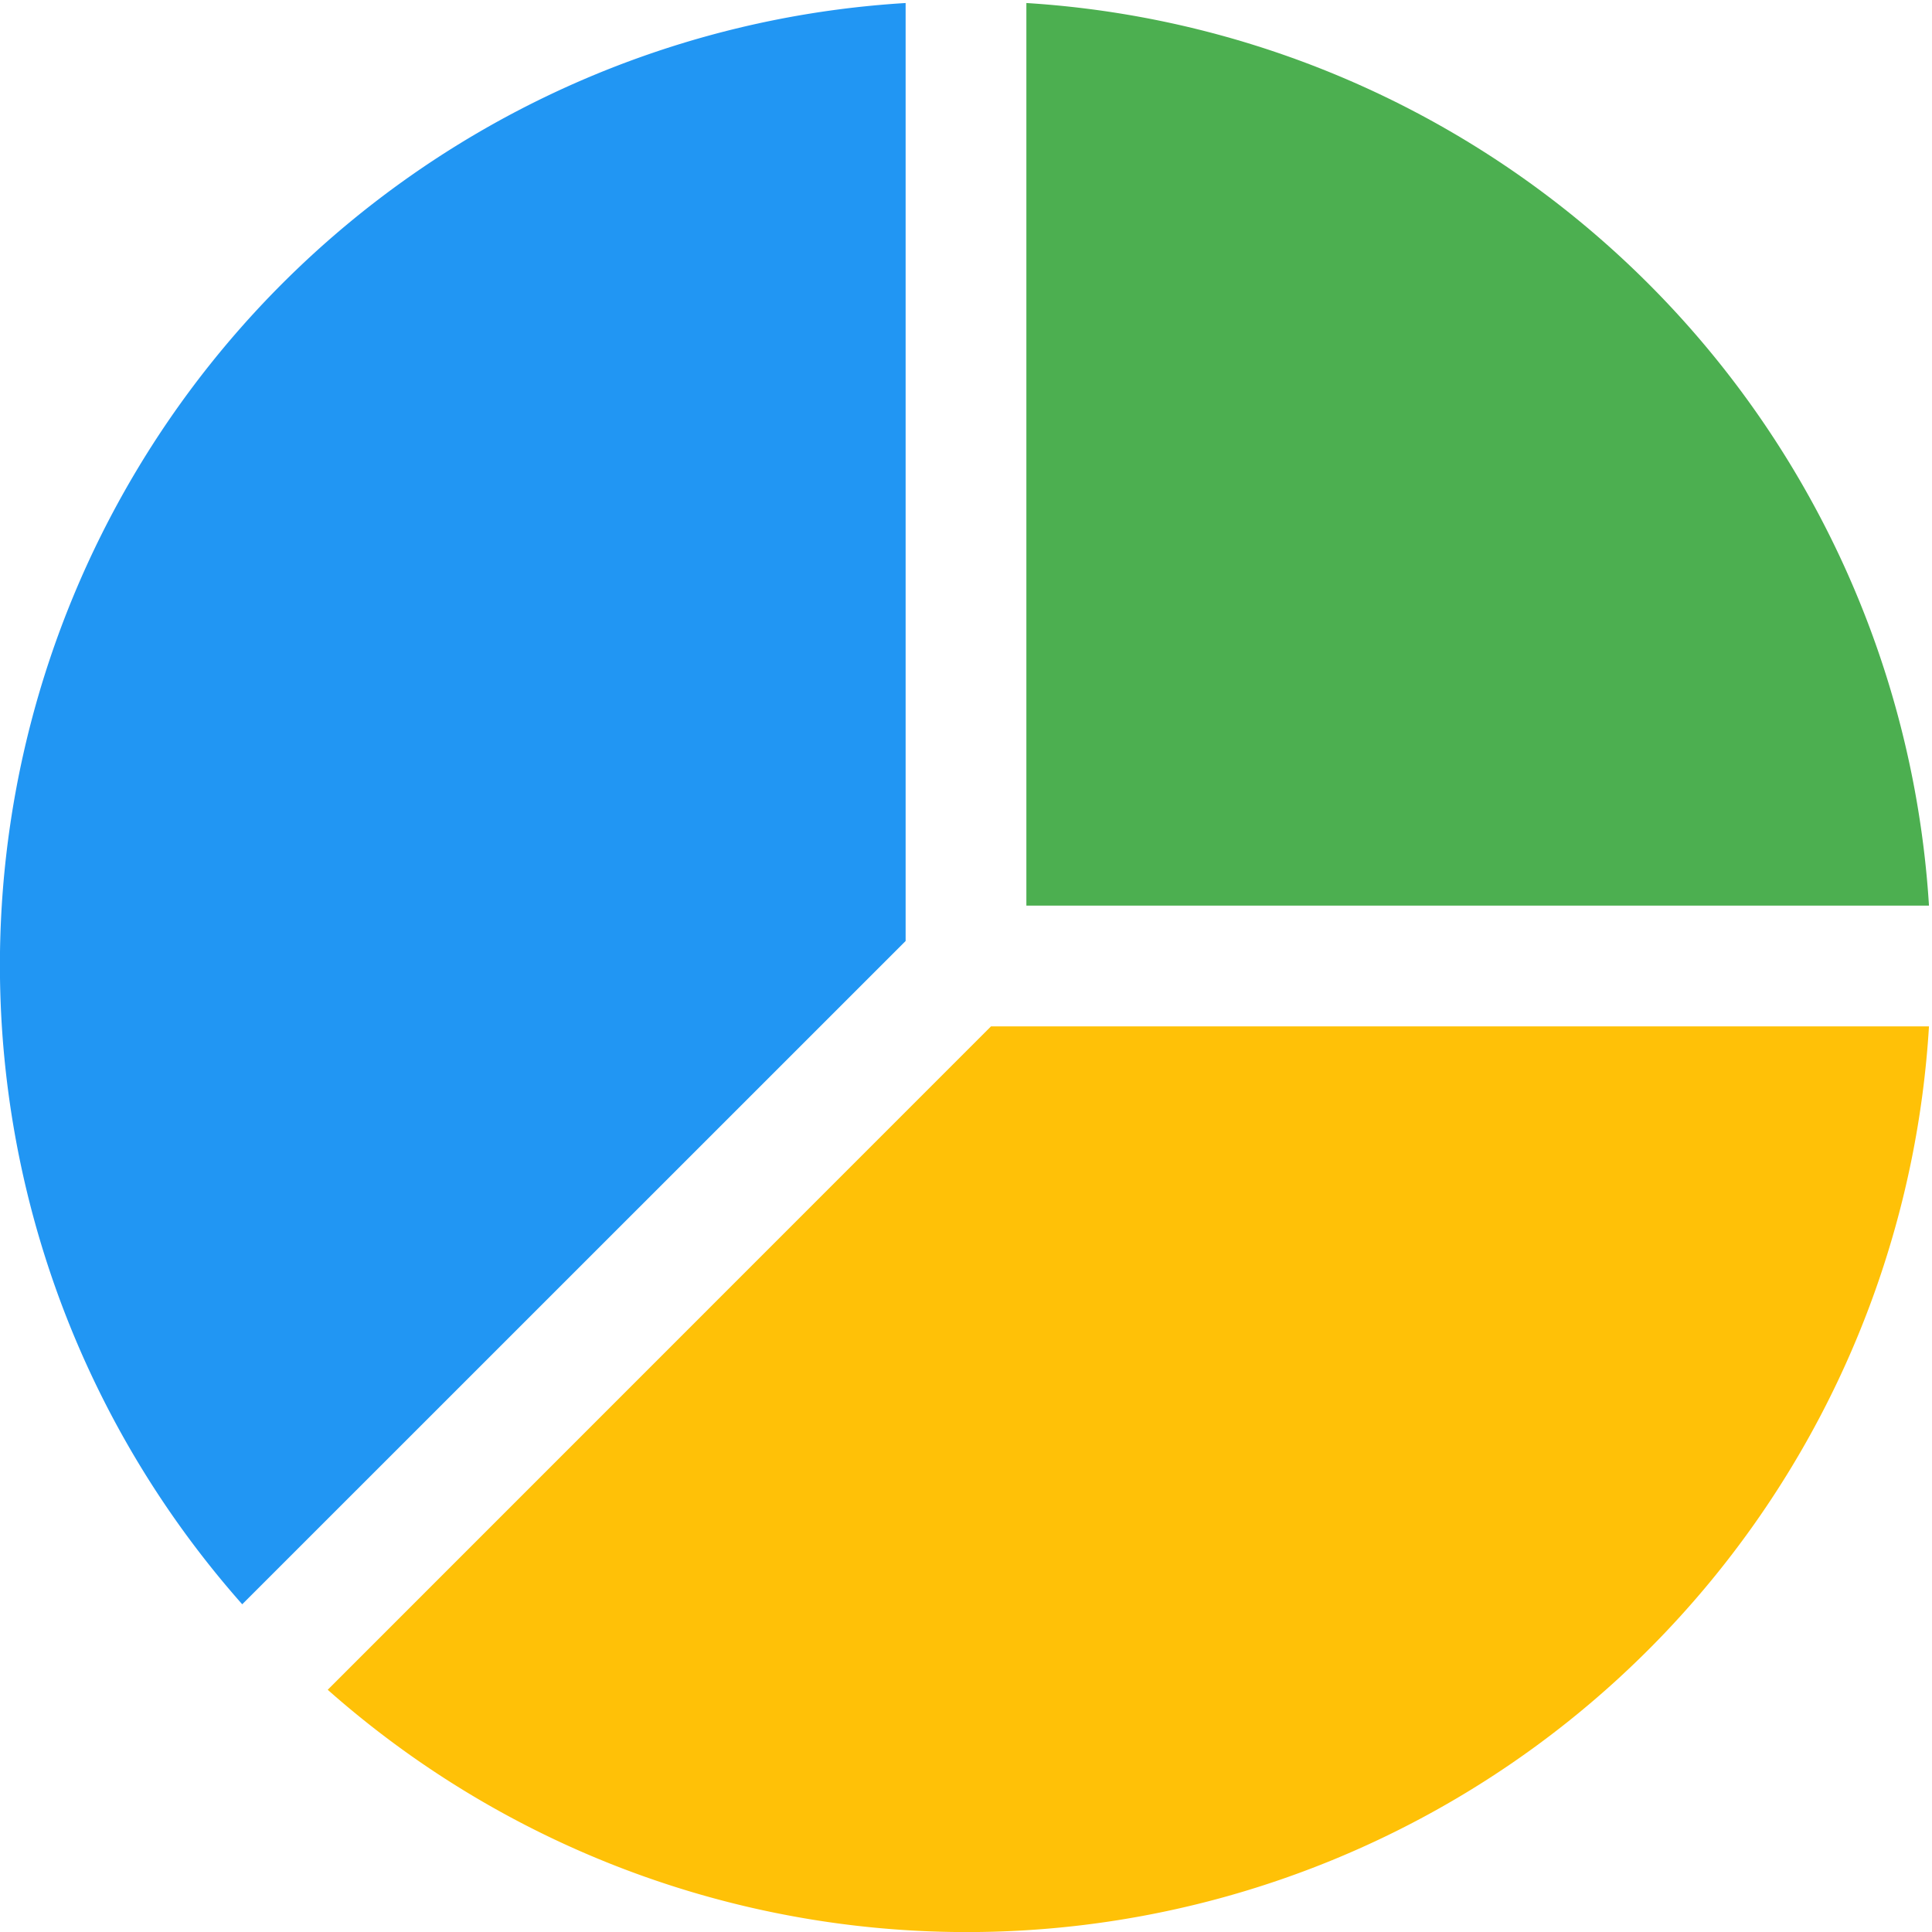
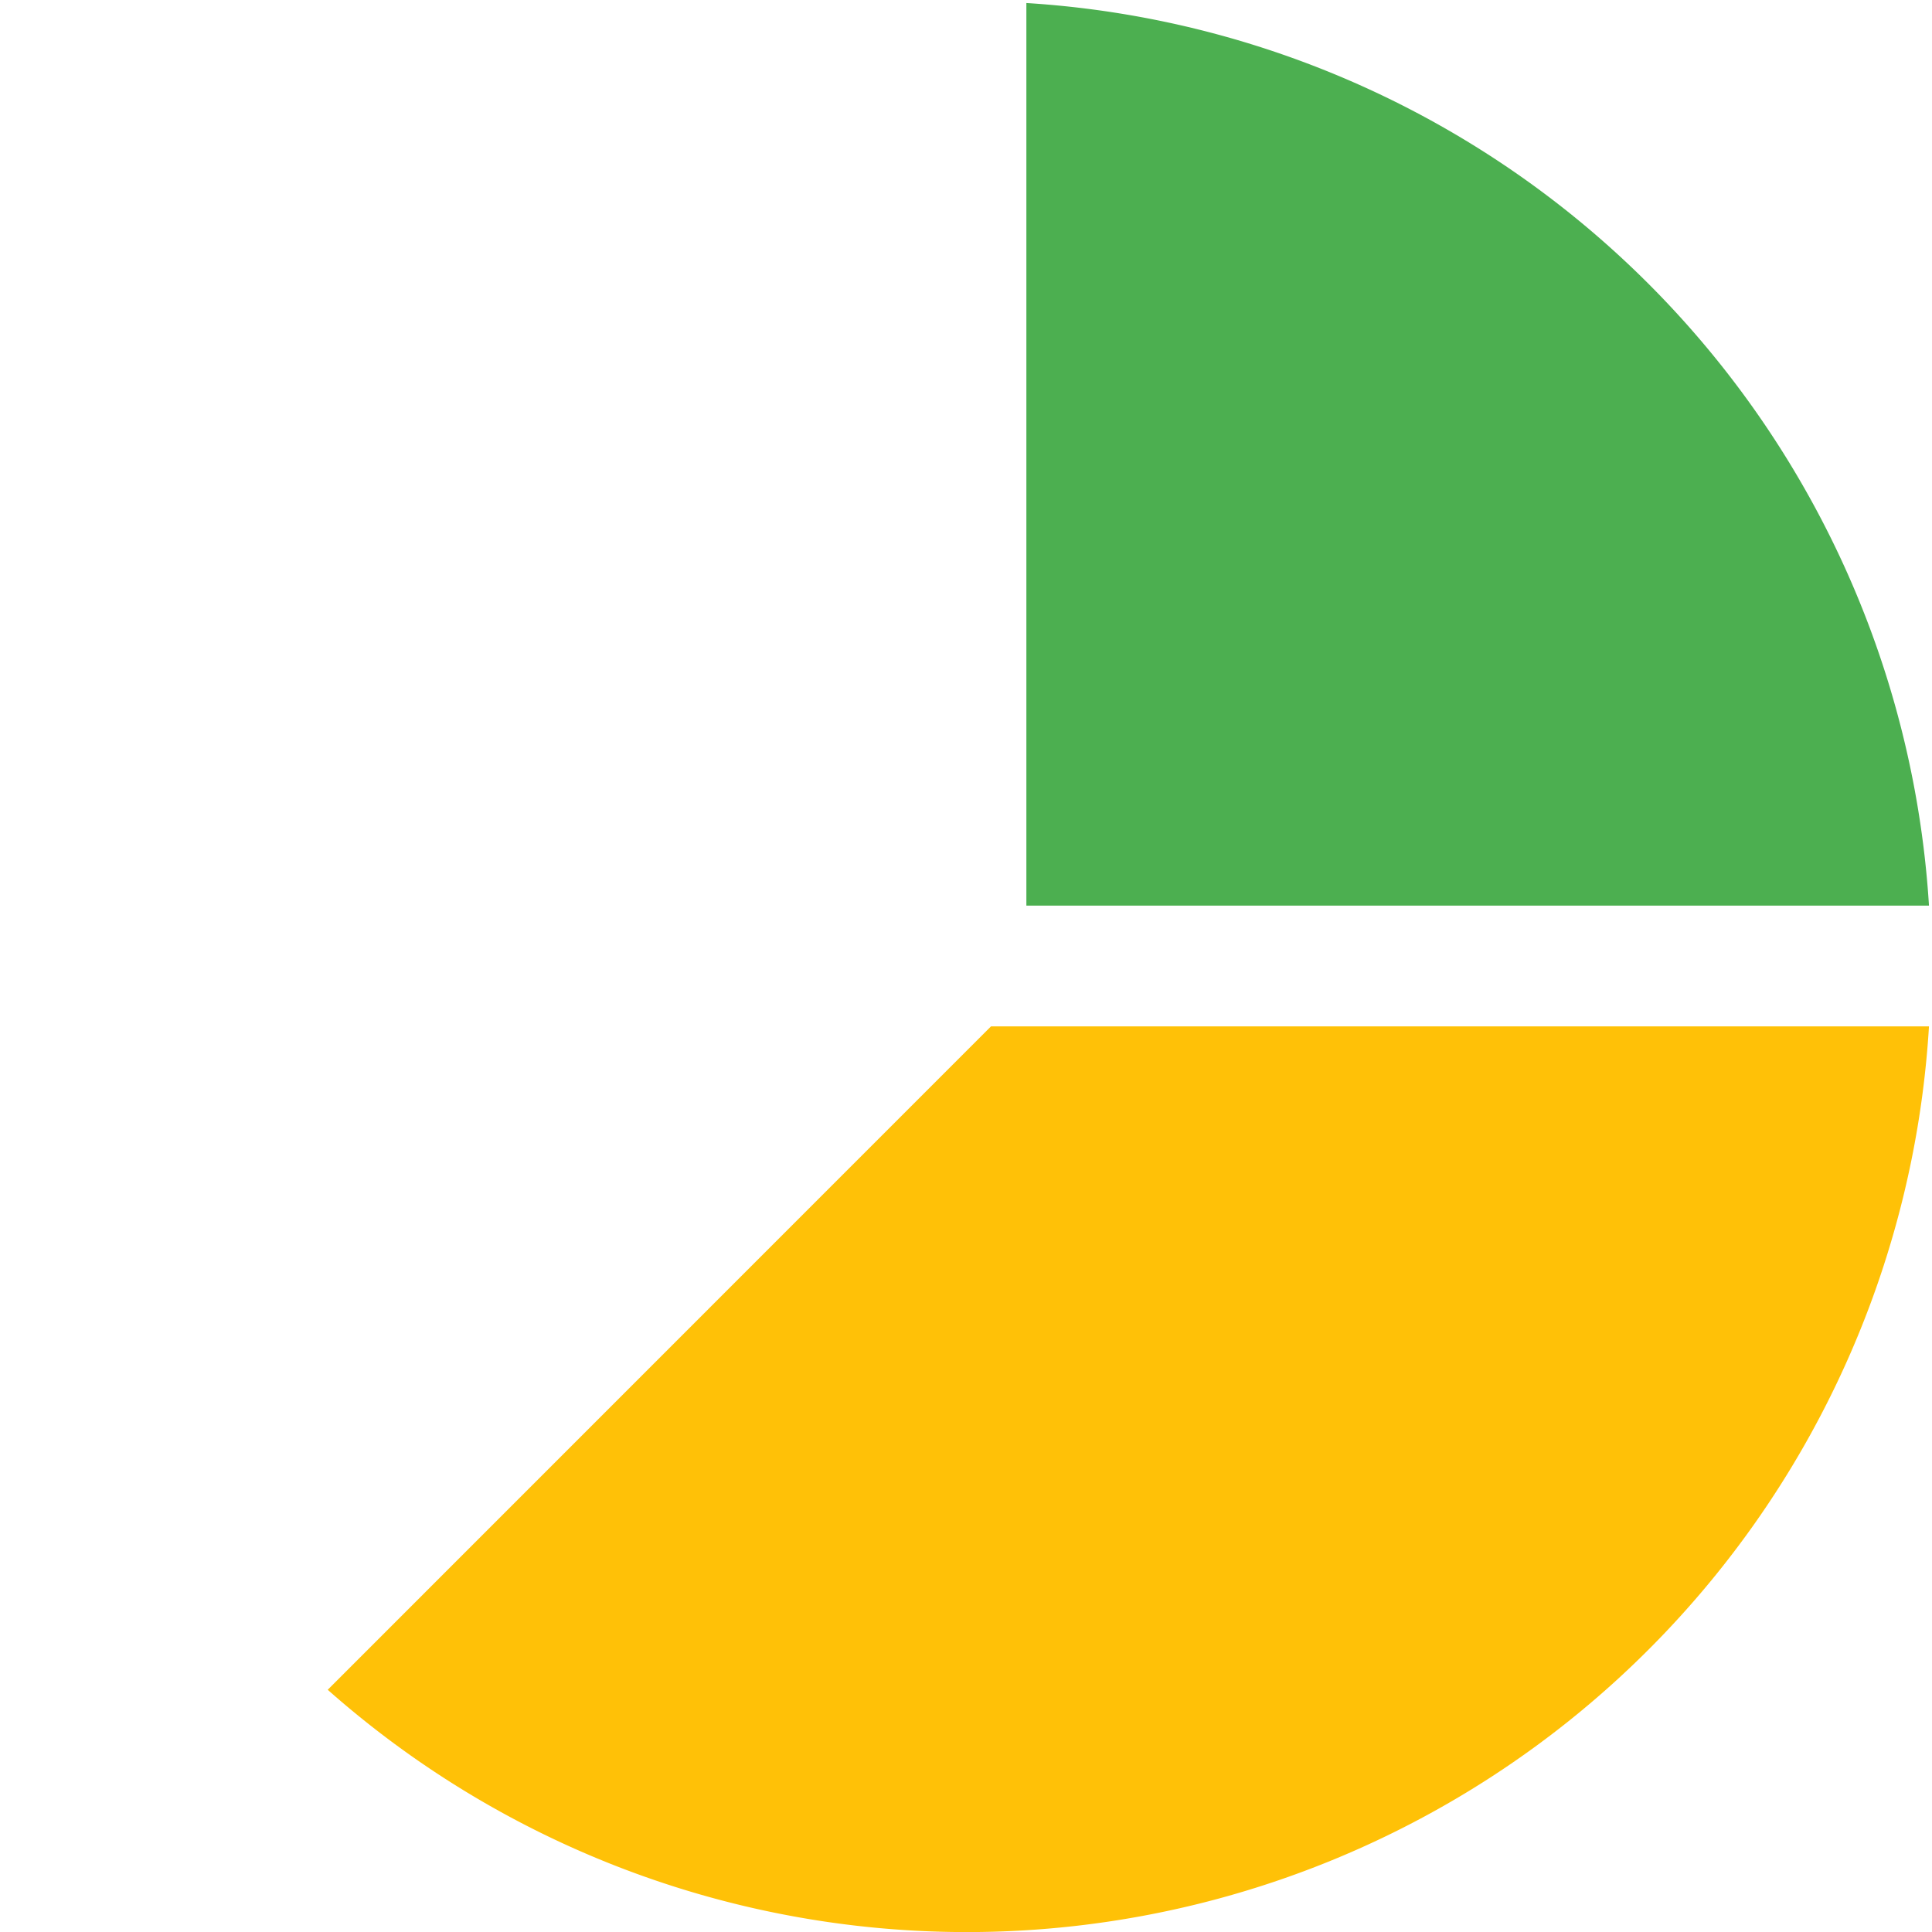
<svg xmlns="http://www.w3.org/2000/svg" viewBox="0 0 16 16">
  <title>pie-chart</title>
  <g>
    <path d="M8.5,7.5h7.475A7.988,7.988,0,0,0,8.5.025Z" fill="#4caf50" />
    <path d="M8.207,8.5,2.714,13.994A7.983,7.983,0,0,0,15.975,8.5Z" fill="#ffc107" />
-     <path d="M7.5,7.793V.025A7.983,7.983,0,0,0,2.006,13.286Z" fill="#2196f3" />
  </g>
</svg>